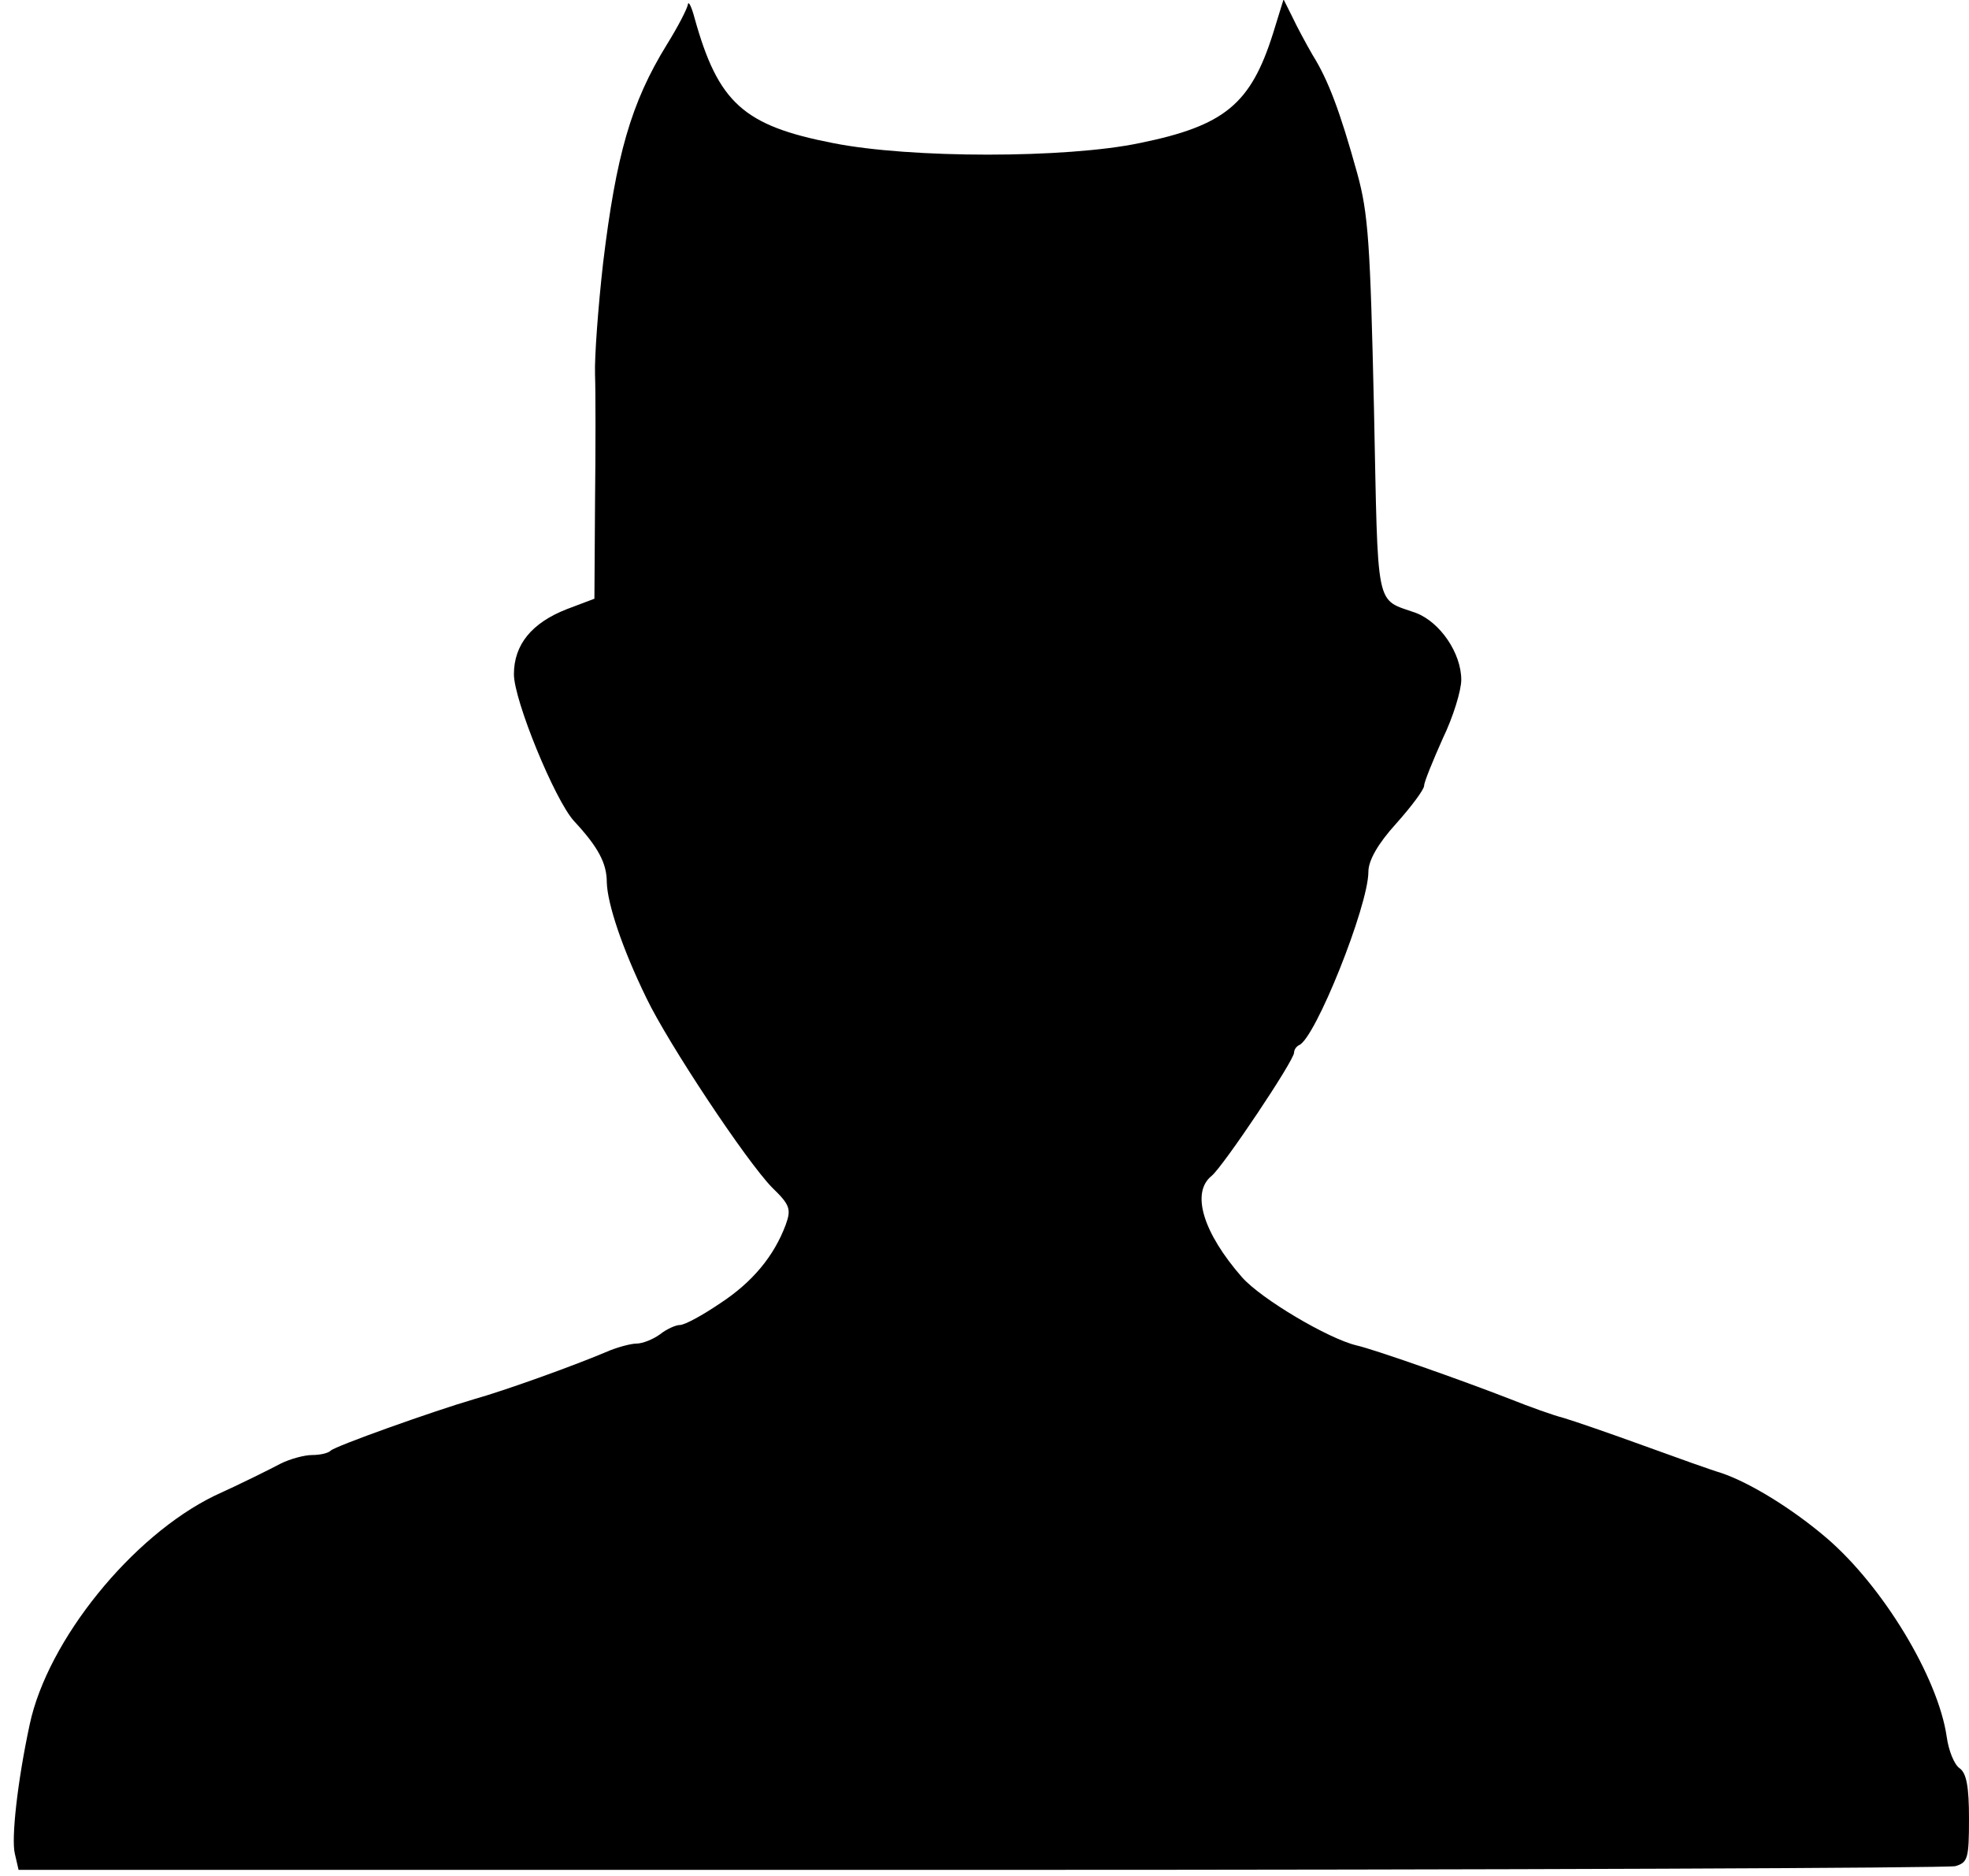
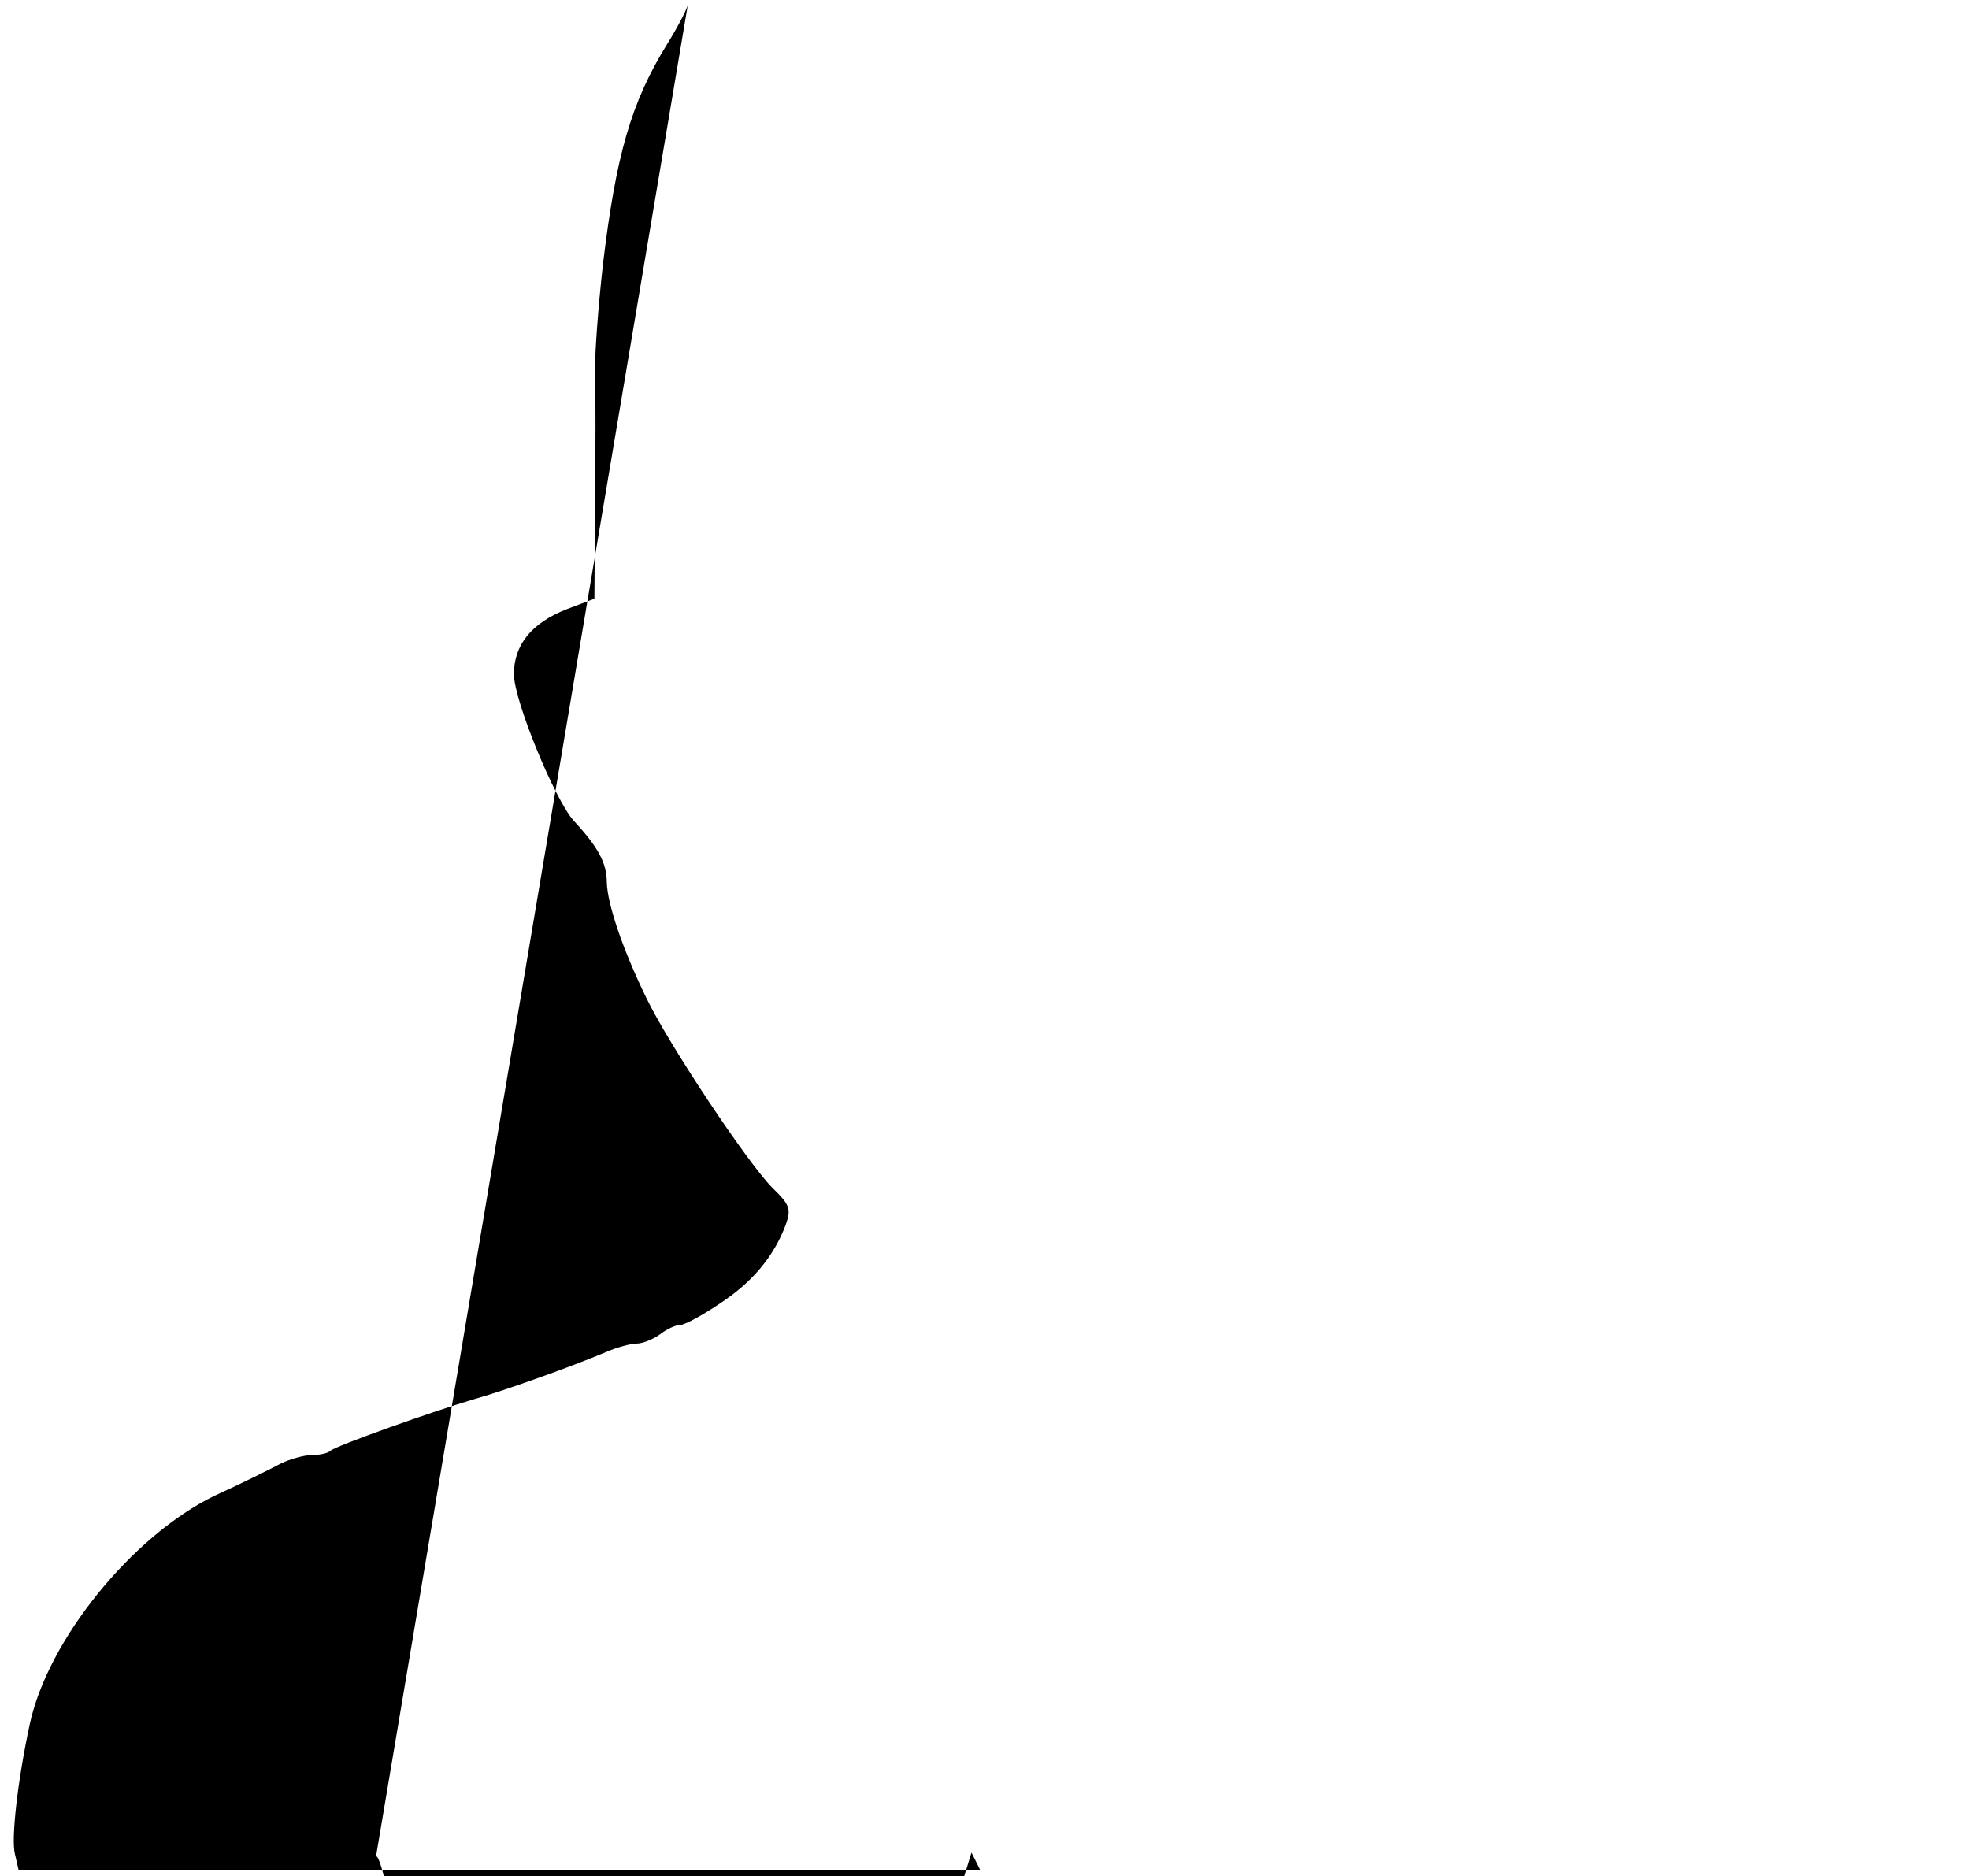
<svg xmlns="http://www.w3.org/2000/svg" version="1.0" width="318pt" height="303pt" viewBox="0 0 318 303" preserveAspectRatio="xMidYMid meet">
  <g transform="translate(0,303) scale(0.1,-0.1)" fill="#000000" stroke="none">
-     <path d="M1111 3023 c-1 -7 -16 -36 -34 -65 -58 -94 -82 -179 -103 -353 -8 -71 -14 -152 -13 -180 1 -27 1 -120 0 -206 l-1 -156 -45 -17 c-56 -22 -85 -57 -85 -105 0 -42 66 -203 97 -237 39 -42 53 -68 53 -99 1 -35 25 -107 64 -187 35 -73 161 -263 203 -306 29 -28 31 -35 22 -60 -19 -51 -54 -93 -106 -127 -28 -19 -57 -35 -65 -35 -7 0 -22 -7 -32 -15 -11 -8 -28 -15 -38 -15 -9 0 -32 -6 -50 -14 -52 -22 -163 -62 -213 -76 -65 -19 -225 -76 -231 -83 -4 -4 -17 -7 -30 -7 -12 0 -35 -6 -51 -14 -15 -8 -63 -32 -107 -52 -133 -65 -269 -233 -298 -369 -20 -93 -30 -185 -24 -209 l6 -26 1553 0 c853 0 1562 3 1575 6 20 6 22 12 22 77 0 51 -4 73 -15 81 -9 6 -18 29 -21 51 -14 96 -103 243 -194 321 -55 47 -123 89 -170 105 -14 4 -70 24 -125 44 -55 20 -113 40 -130 45 -16 4 -55 18 -85 30 -82 32 -222 81 -249 87 -46 11 -154 75 -185 110 -63 72 -83 137 -49 164 19 16 133 186 133 199 0 5 4 10 8 12 26 10 112 225 112 280 0 18 15 45 45 78 25 28 45 55 45 61 0 6 14 40 30 76 17 35 30 78 30 95 0 43 -34 93 -73 108 -67 24 -61 -1 -68 331 -6 264 -9 314 -27 379 -28 101 -47 151 -72 191 -11 19 -26 47 -33 62 l-14 28 -17 -55 c-36 -114 -78 -149 -215 -177 -119 -25 -371 -25 -496 0 -144 28 -185 65 -223 201 -5 19 -10 29 -11 23z" />
+     <path d="M1111 3023 c-1 -7 -16 -36 -34 -65 -58 -94 -82 -179 -103 -353 -8 -71 -14 -152 -13 -180 1 -27 1 -120 0 -206 l-1 -156 -45 -17 c-56 -22 -85 -57 -85 -105 0 -42 66 -203 97 -237 39 -42 53 -68 53 -99 1 -35 25 -107 64 -187 35 -73 161 -263 203 -306 29 -28 31 -35 22 -60 -19 -51 -54 -93 -106 -127 -28 -19 -57 -35 -65 -35 -7 0 -22 -7 -32 -15 -11 -8 -28 -15 -38 -15 -9 0 -32 -6 -50 -14 -52 -22 -163 -62 -213 -76 -65 -19 -225 -76 -231 -83 -4 -4 -17 -7 -30 -7 -12 0 -35 -6 -51 -14 -15 -8 -63 -32 -107 -52 -133 -65 -269 -233 -298 -369 -20 -93 -30 -185 -24 -209 l6 -26 1553 0 l-14 28 -17 -55 c-36 -114 -78 -149 -215 -177 -119 -25 -371 -25 -496 0 -144 28 -185 65 -223 201 -5 19 -10 29 -11 23z" />
  </g>
</svg>